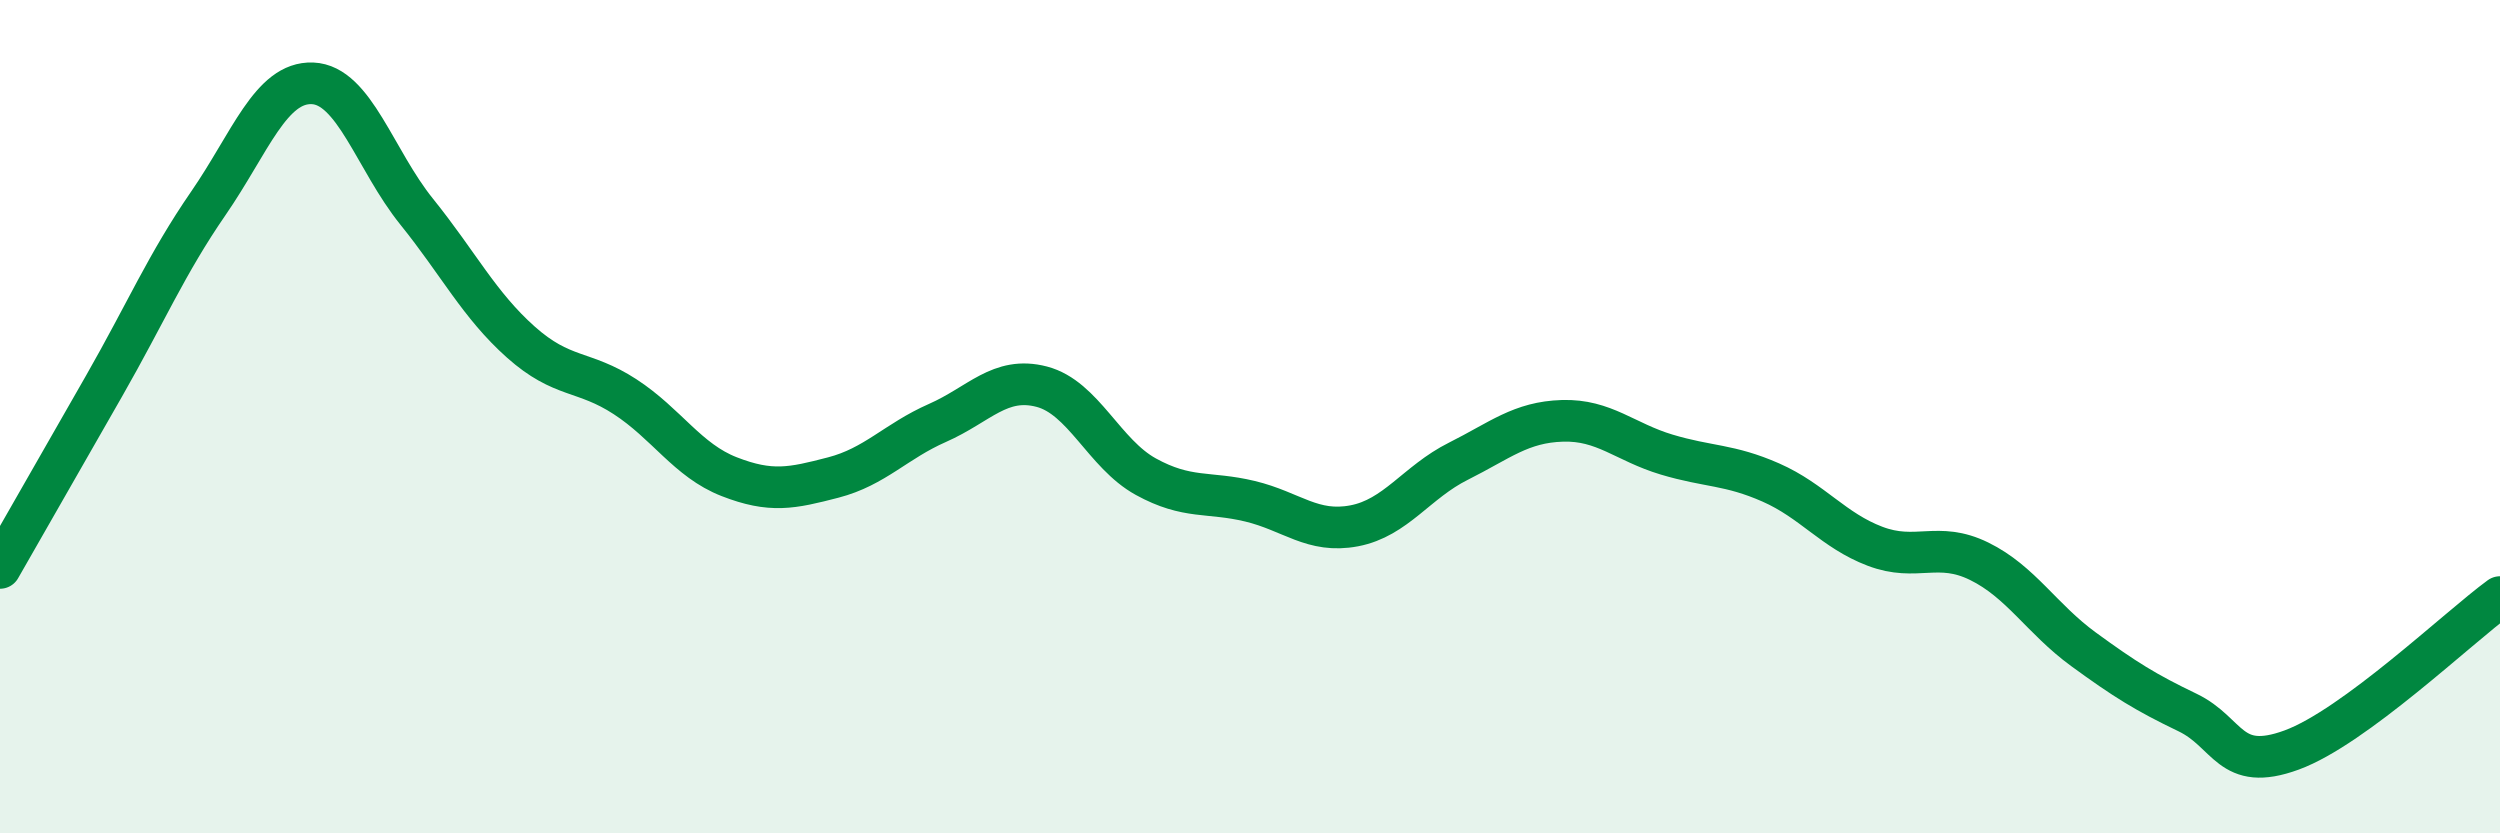
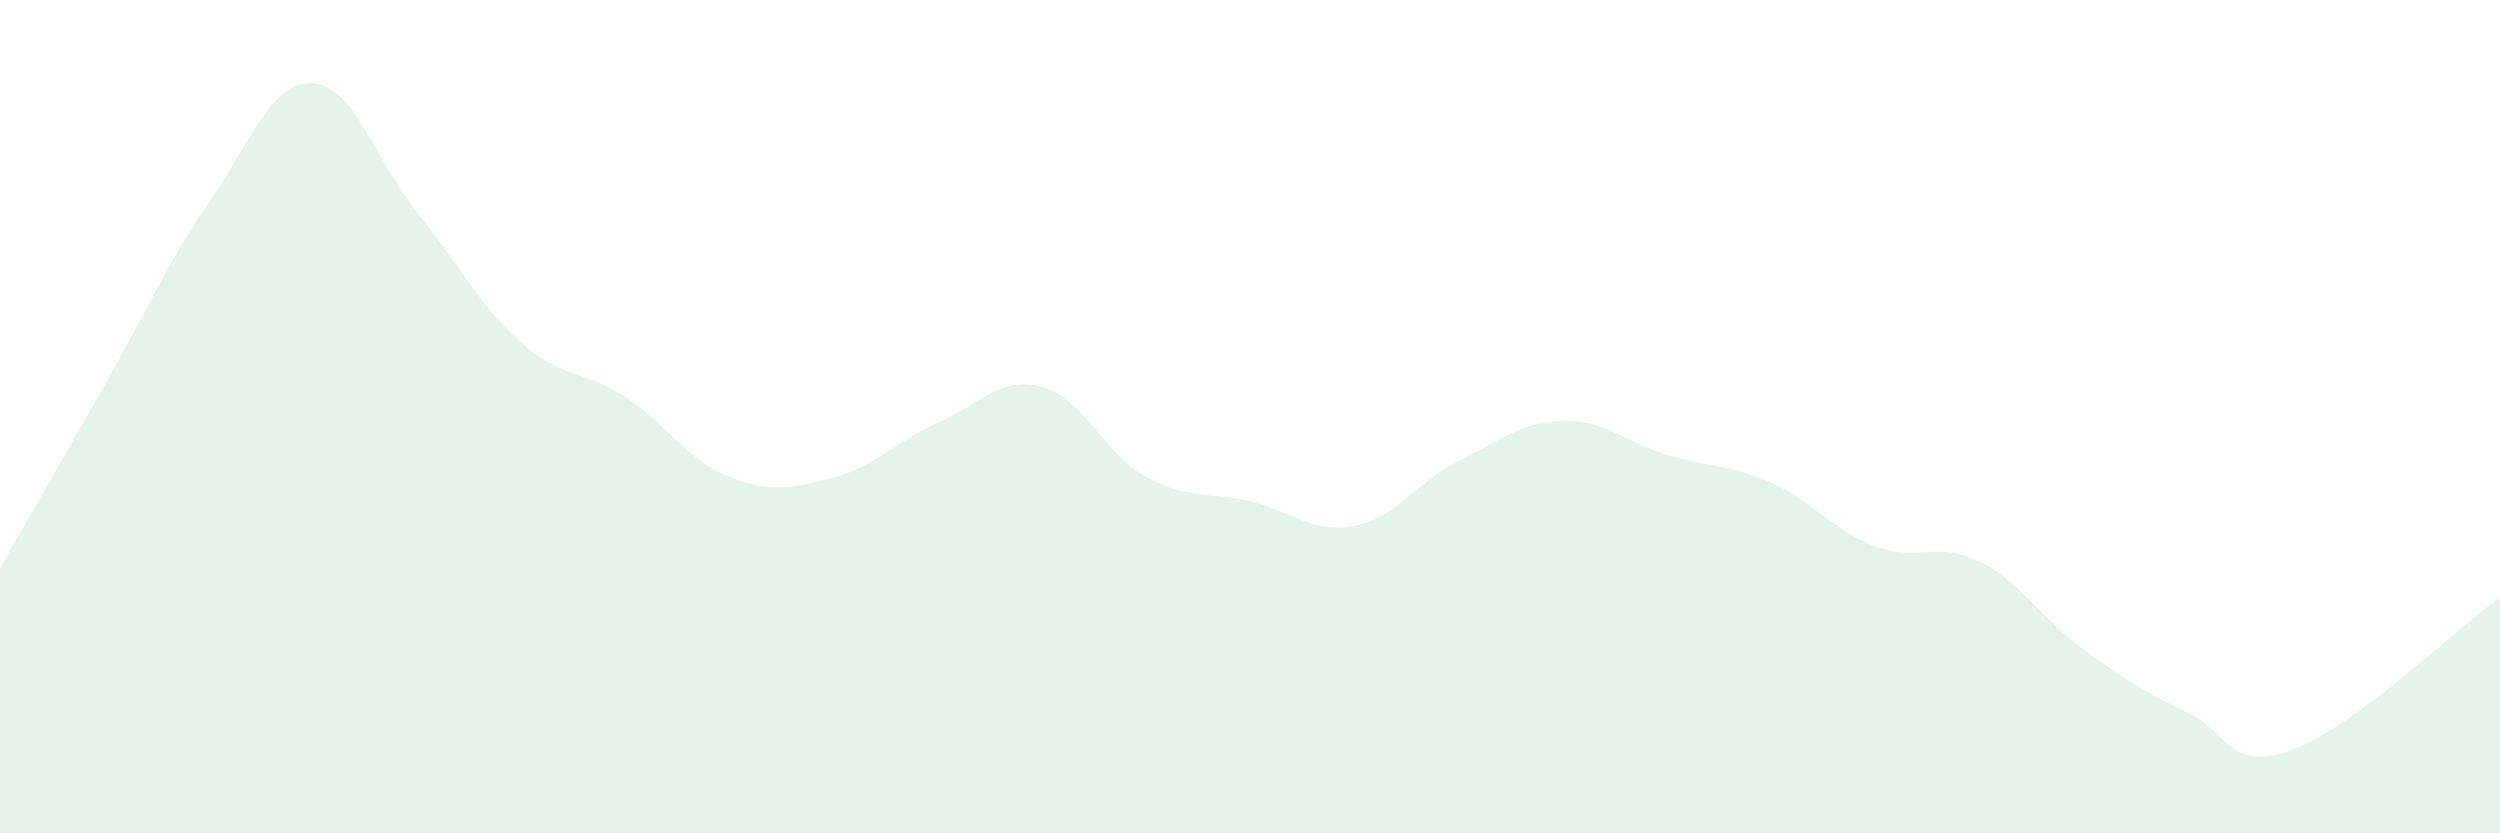
<svg xmlns="http://www.w3.org/2000/svg" width="60" height="20" viewBox="0 0 60 20">
  <path d="M 0,13.63 C 0.5,12.76 1.5,11.01 2.5,9.26 C 3.5,7.51 4,6.33 5,4.88 C 6,3.43 6.5,1.96 7.5,2 C 8.5,2.04 9,3.84 10,5.08 C 11,6.32 11.5,7.32 12.5,8.21 C 13.5,9.1 14,8.87 15,9.52 C 16,10.17 16.5,11.05 17.5,11.44 C 18.5,11.83 19,11.72 20,11.46 C 21,11.2 21.5,10.59 22.5,10.15 C 23.5,9.71 24,9.02 25,9.28 C 26,9.54 26.5,10.89 27.5,11.44 C 28.5,11.99 29,11.79 30,12.03 C 31,12.27 31.5,12.81 32.5,12.62 C 33.5,12.43 34,11.57 35,11.07 C 36,10.57 36.5,10.13 37.5,10.1 C 38.5,10.07 39,10.61 40,10.91 C 41,11.21 41.5,11.14 42.5,11.58 C 43.5,12.02 44,12.73 45,13.11 C 46,13.49 46.5,12.98 47.5,13.47 C 48.5,13.96 49,14.85 50,15.58 C 51,16.31 51.5,16.62 52.5,17.1 C 53.5,17.58 53.5,18.55 55,18 C 56.5,17.45 59,15.06 60,14.33L60 20L0 20Z" fill="#008740" opacity="0.1" stroke-linecap="round" stroke-linejoin="round" />
-   <path d="M 0,13.63 C 0.5,12.76 1.5,11.01 2.5,9.26 C 3.5,7.51 4,6.33 5,4.88 C 6,3.43 6.5,1.96 7.5,2 C 8.5,2.04 9,3.84 10,5.08 C 11,6.32 11.5,7.32 12.5,8.21 C 13.5,9.1 14,8.87 15,9.52 C 16,10.17 16.5,11.05 17.5,11.44 C 18.5,11.83 19,11.72 20,11.46 C 21,11.2 21.5,10.59 22.5,10.15 C 23.5,9.71 24,9.02 25,9.28 C 26,9.54 26.5,10.89 27.5,11.44 C 28.5,11.99 29,11.79 30,12.03 C 31,12.27 31.5,12.81 32.5,12.62 C 33.5,12.43 34,11.57 35,11.07 C 36,10.57 36.5,10.13 37.5,10.1 C 38.5,10.07 39,10.61 40,10.91 C 41,11.21 41.5,11.14 42.5,11.58 C 43.5,12.02 44,12.73 45,13.11 C 46,13.49 46.5,12.98 47.5,13.47 C 48.5,13.96 49,14.85 50,15.58 C 51,16.31 51.5,16.62 52.5,17.1 C 53.5,17.58 53.5,18.55 55,18 C 56.5,17.45 59,15.06 60,14.33" stroke="#008740" stroke-width="1" fill="none" stroke-linecap="round" stroke-linejoin="round" />
</svg>